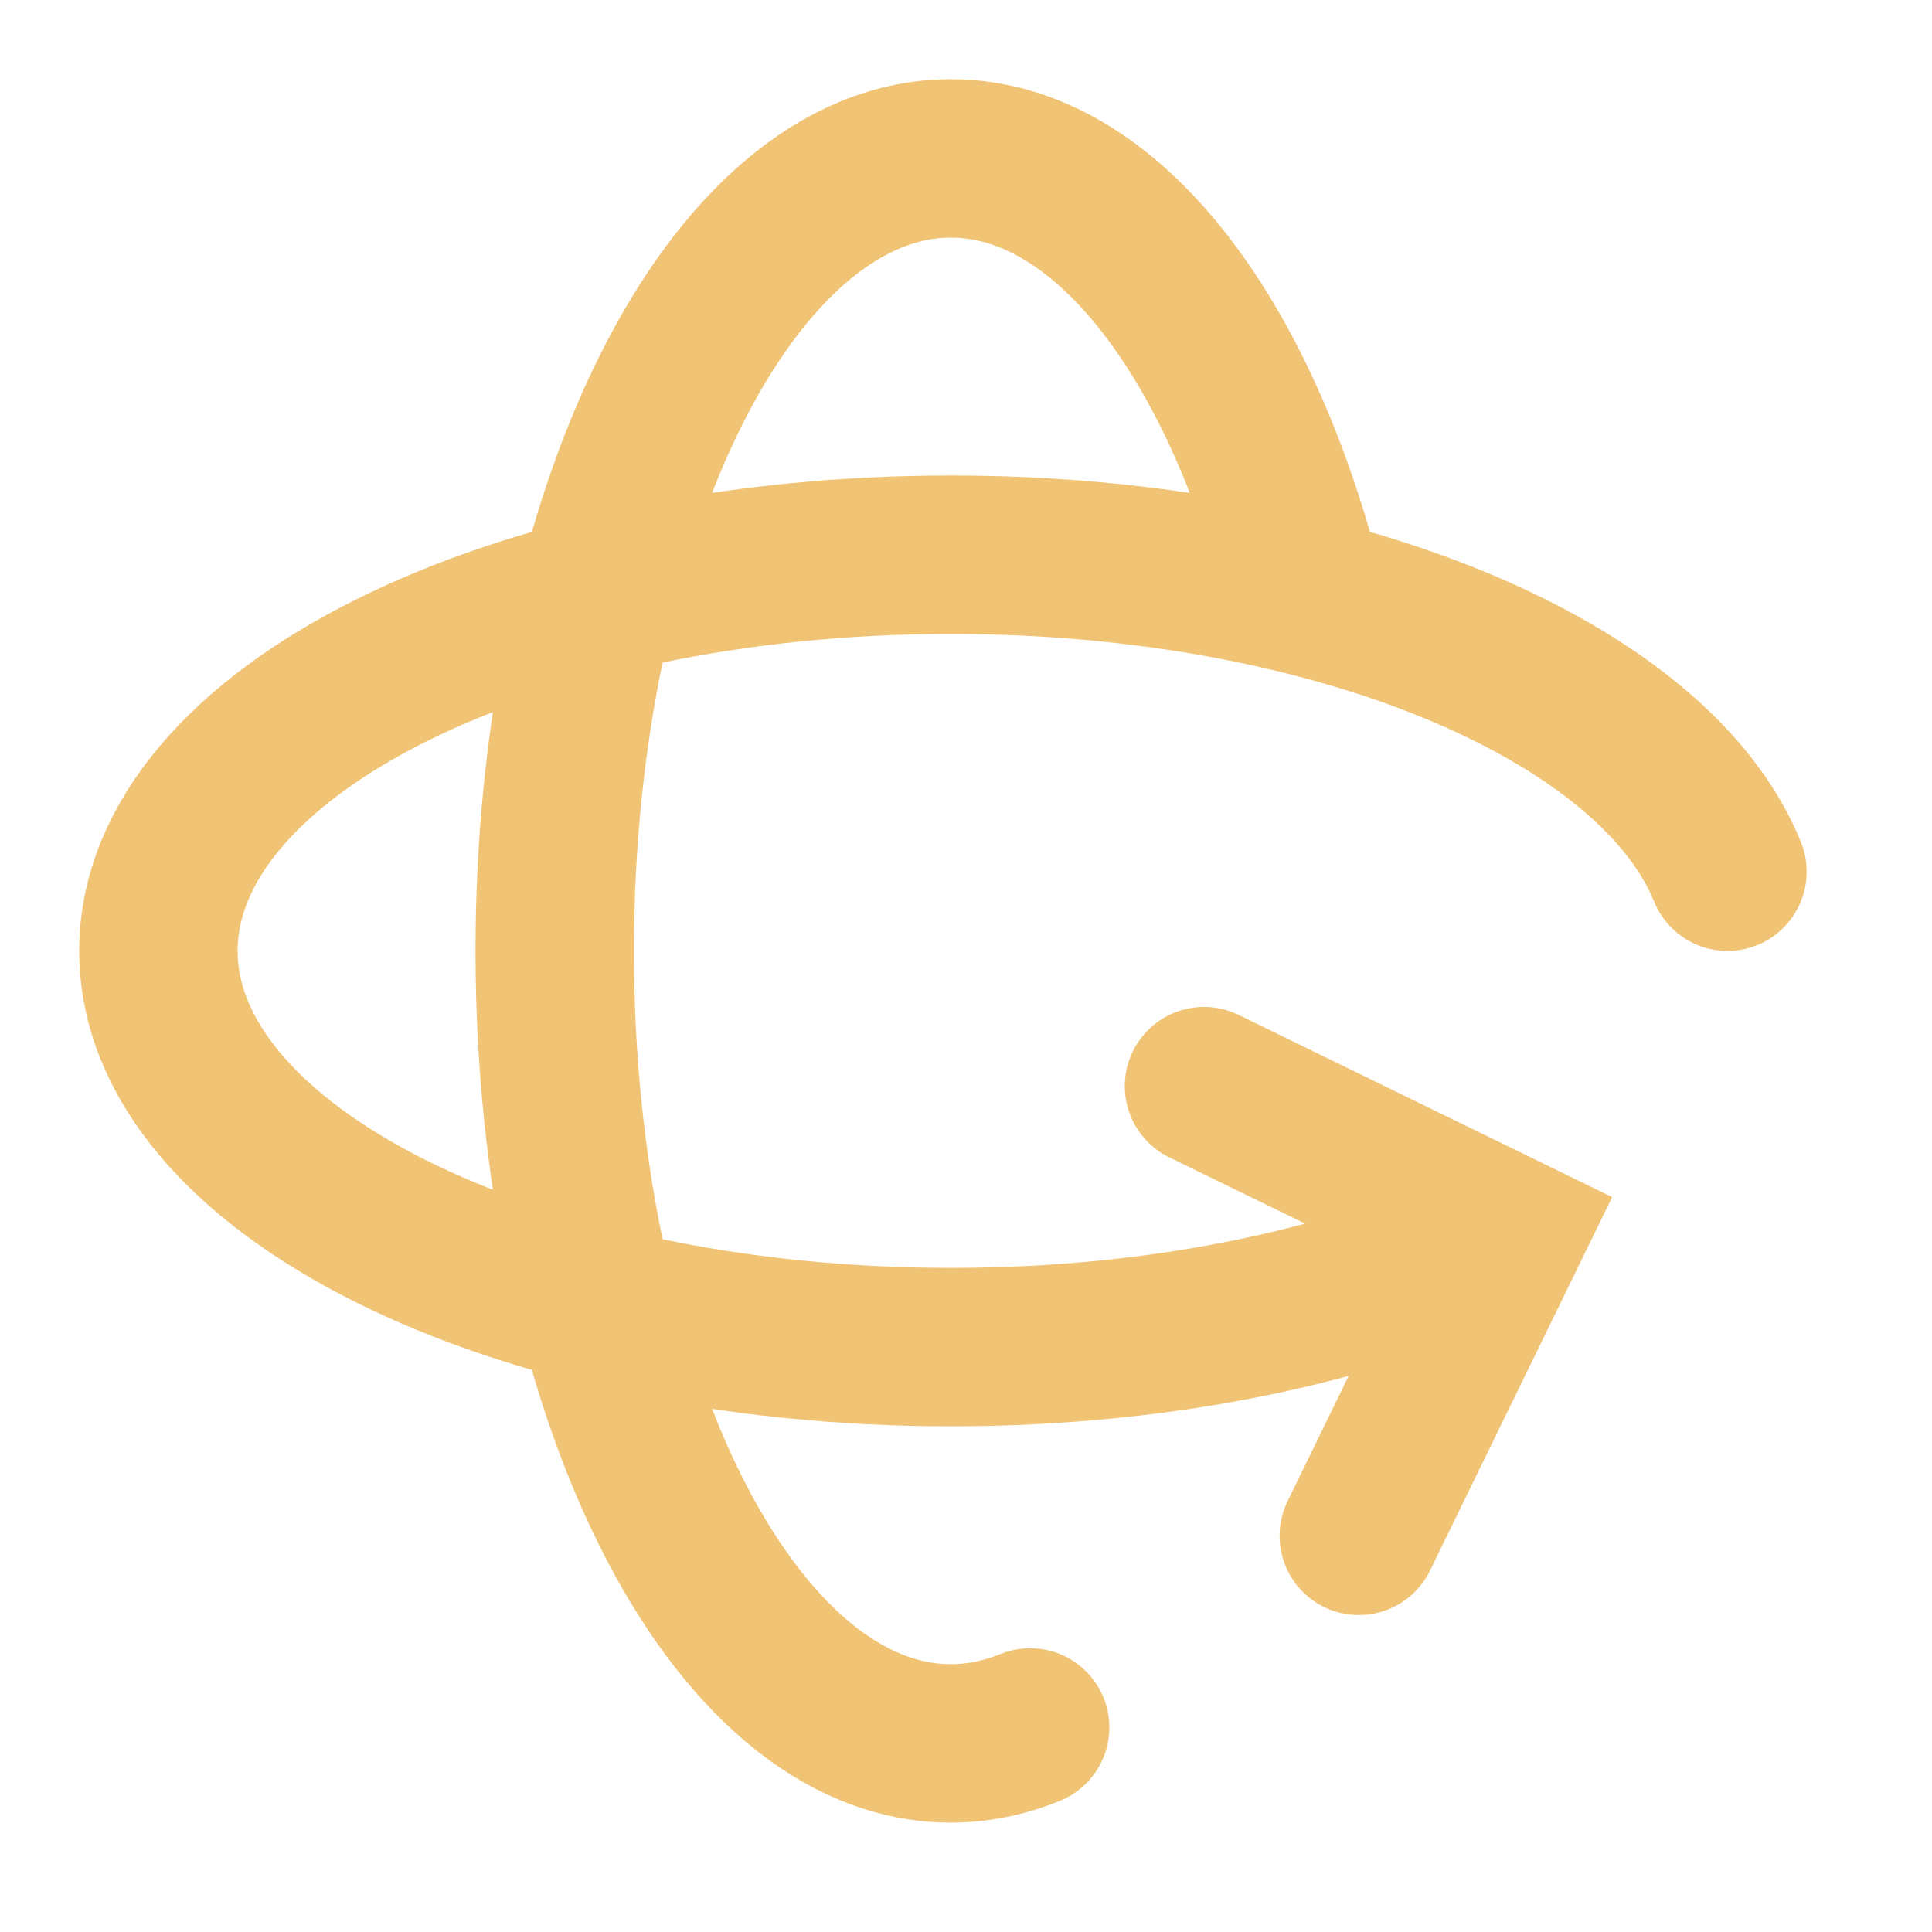
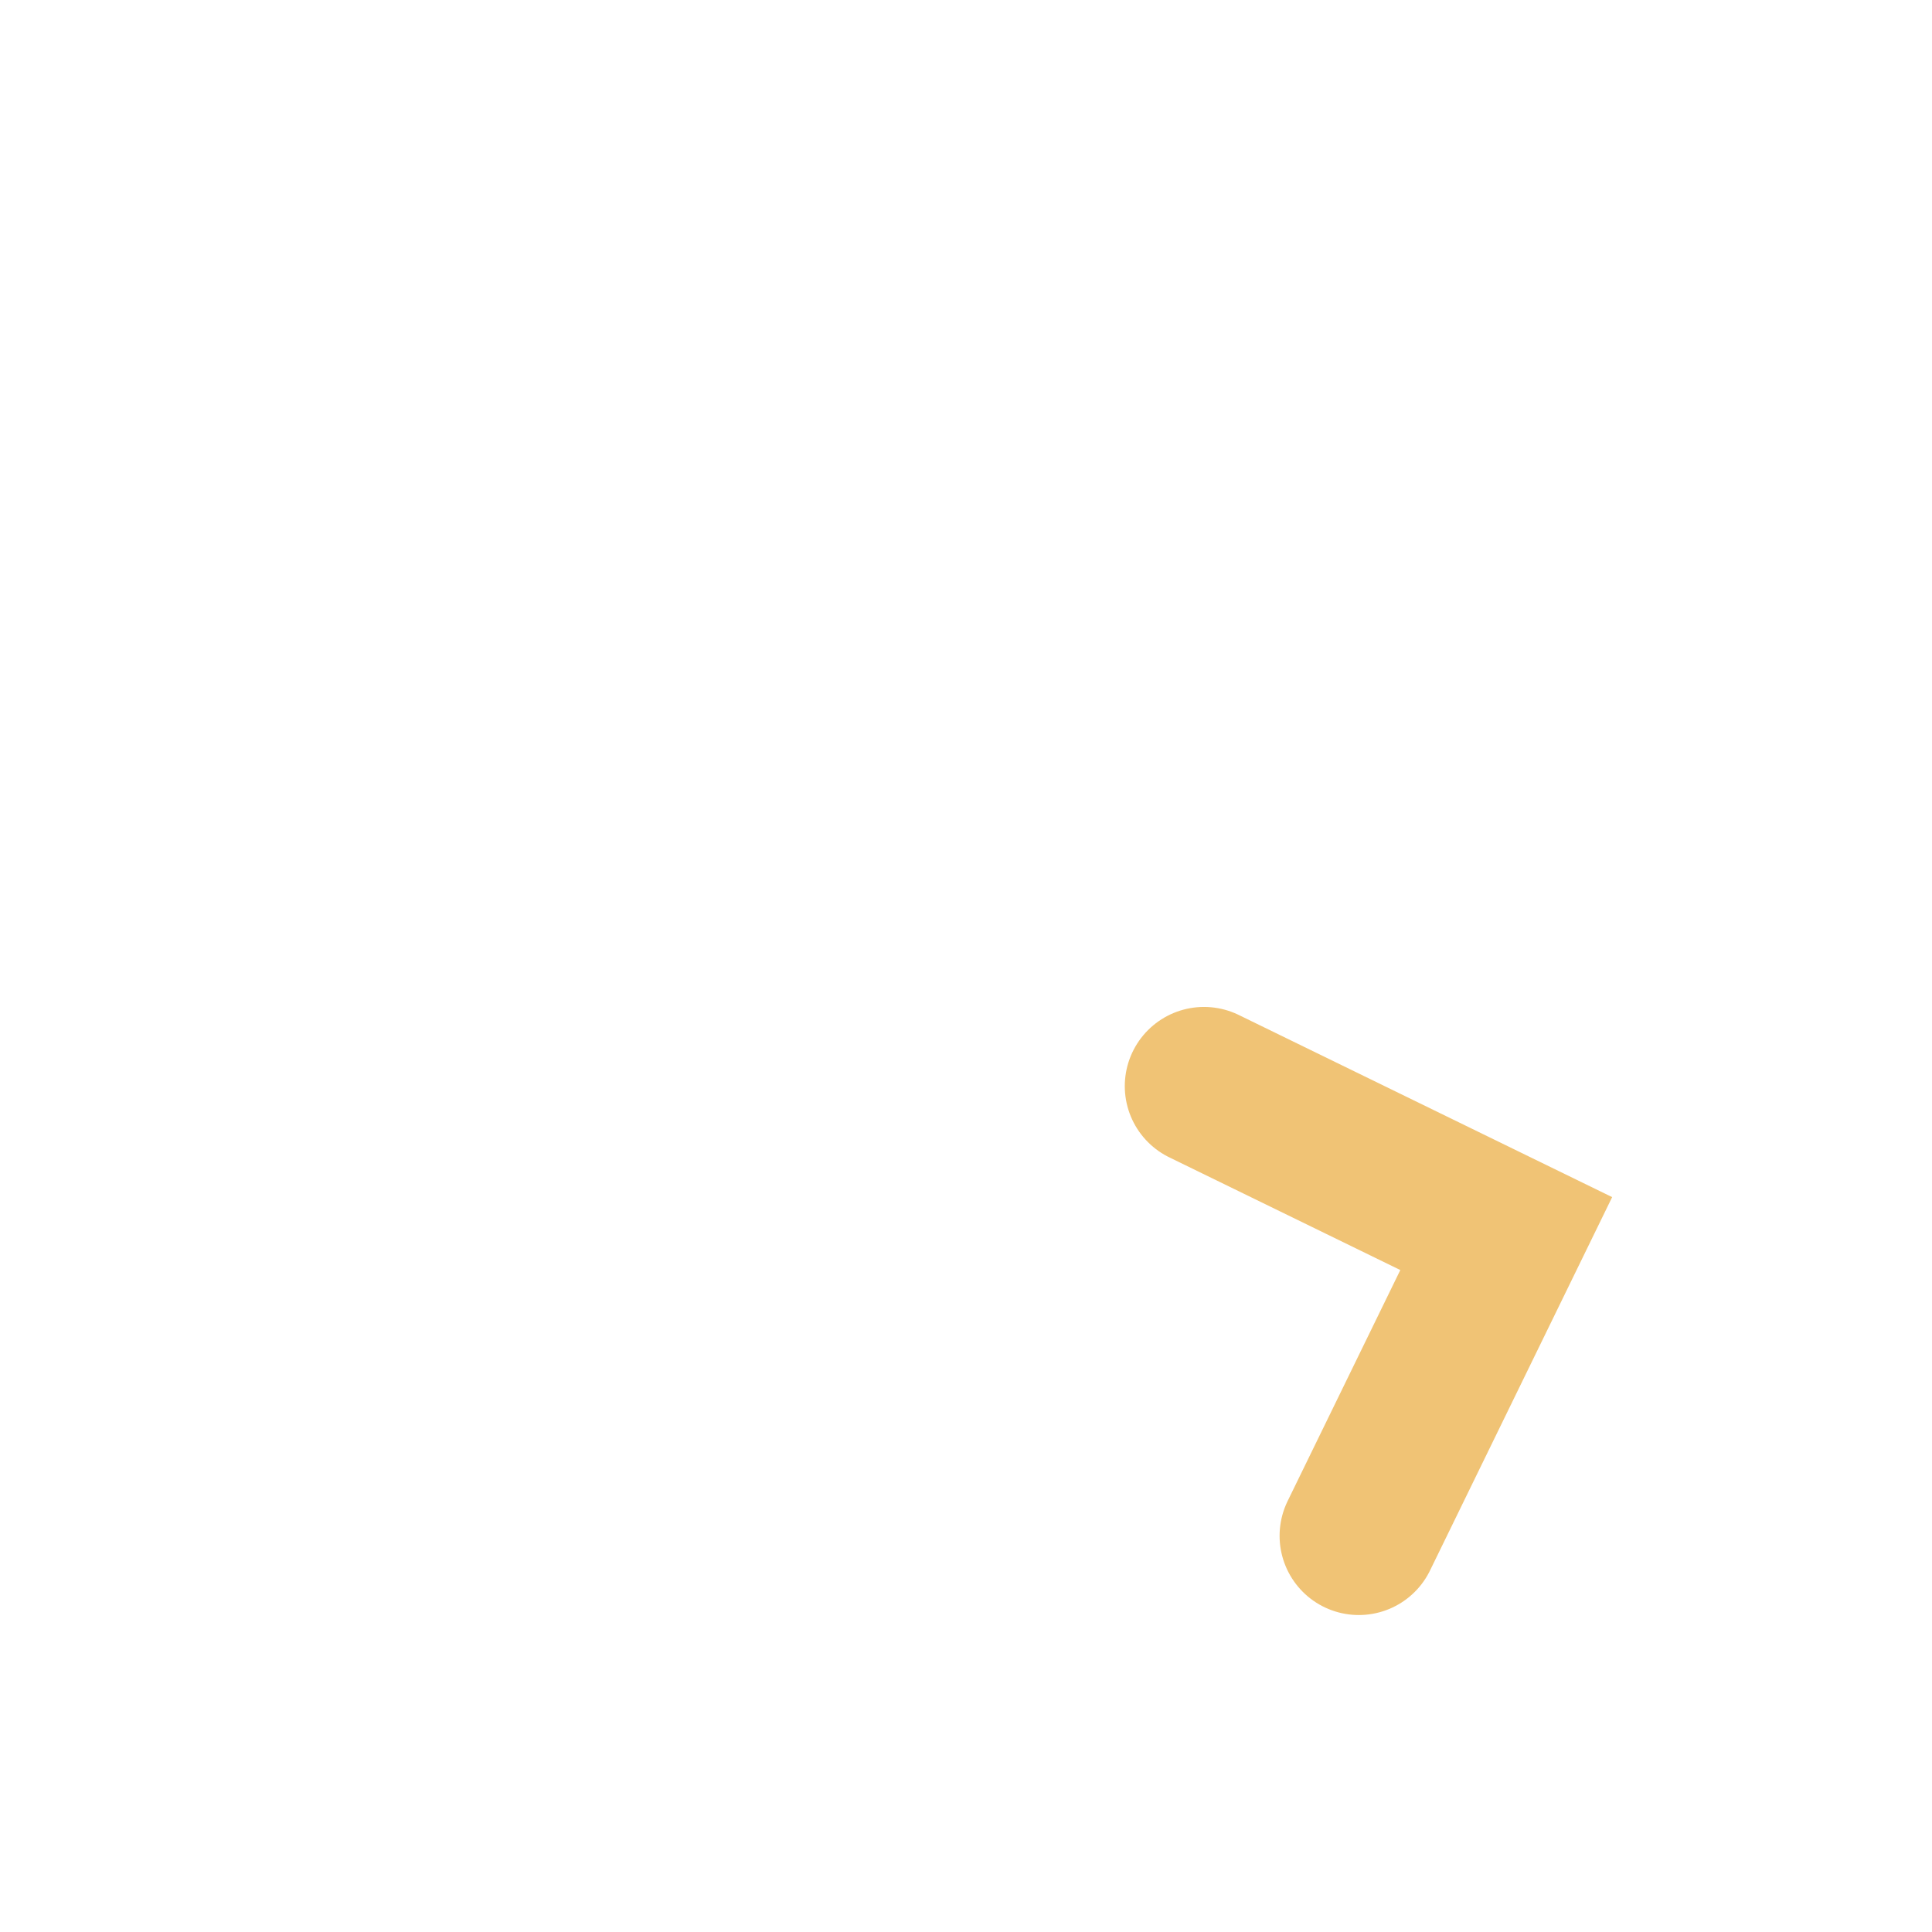
<svg xmlns="http://www.w3.org/2000/svg" fill="none" height="100%" overflow="visible" preserveAspectRatio="none" style="display: block;" viewBox="0 0 16 16" width="100%">
  <g clip-path="url(#clip0_0_1225)" id="Frame">
-     <path d="M10.806 4.922C10.266 2.781 9.156 1.312 7.875 1.312C6.063 1.312 4.594 4.251 4.594 7.875C4.594 11.499 6.063 14.438 7.875 14.438C8.099 14.438 8.319 14.392 8.531 14.306" id="Vector" stroke="#F0C375" stroke-linecap="round" stroke-width="1.312" />
    <path d="M9.971 8.995L12.474 10.216L11.253 12.719" id="Vector_2" stroke="#F0C375" stroke-linecap="round" stroke-width="1.312" />
-     <path d="M12.469 10.218C11.285 10.799 9.664 11.156 7.875 11.156C4.251 11.156 1.312 9.687 1.312 7.875C1.312 6.063 4.251 4.594 7.875 4.594C11.05 4.594 13.698 5.721 14.306 7.219" id="Vector_3" stroke="#F0C375" stroke-linecap="round" stroke-width="1.312" />
  </g>
  <defs>
    <clipPath id="clip0_0_1225">
      <rect fill="white" height="15.75" width="15.75" />
    </clipPath>
  </defs>
</svg>